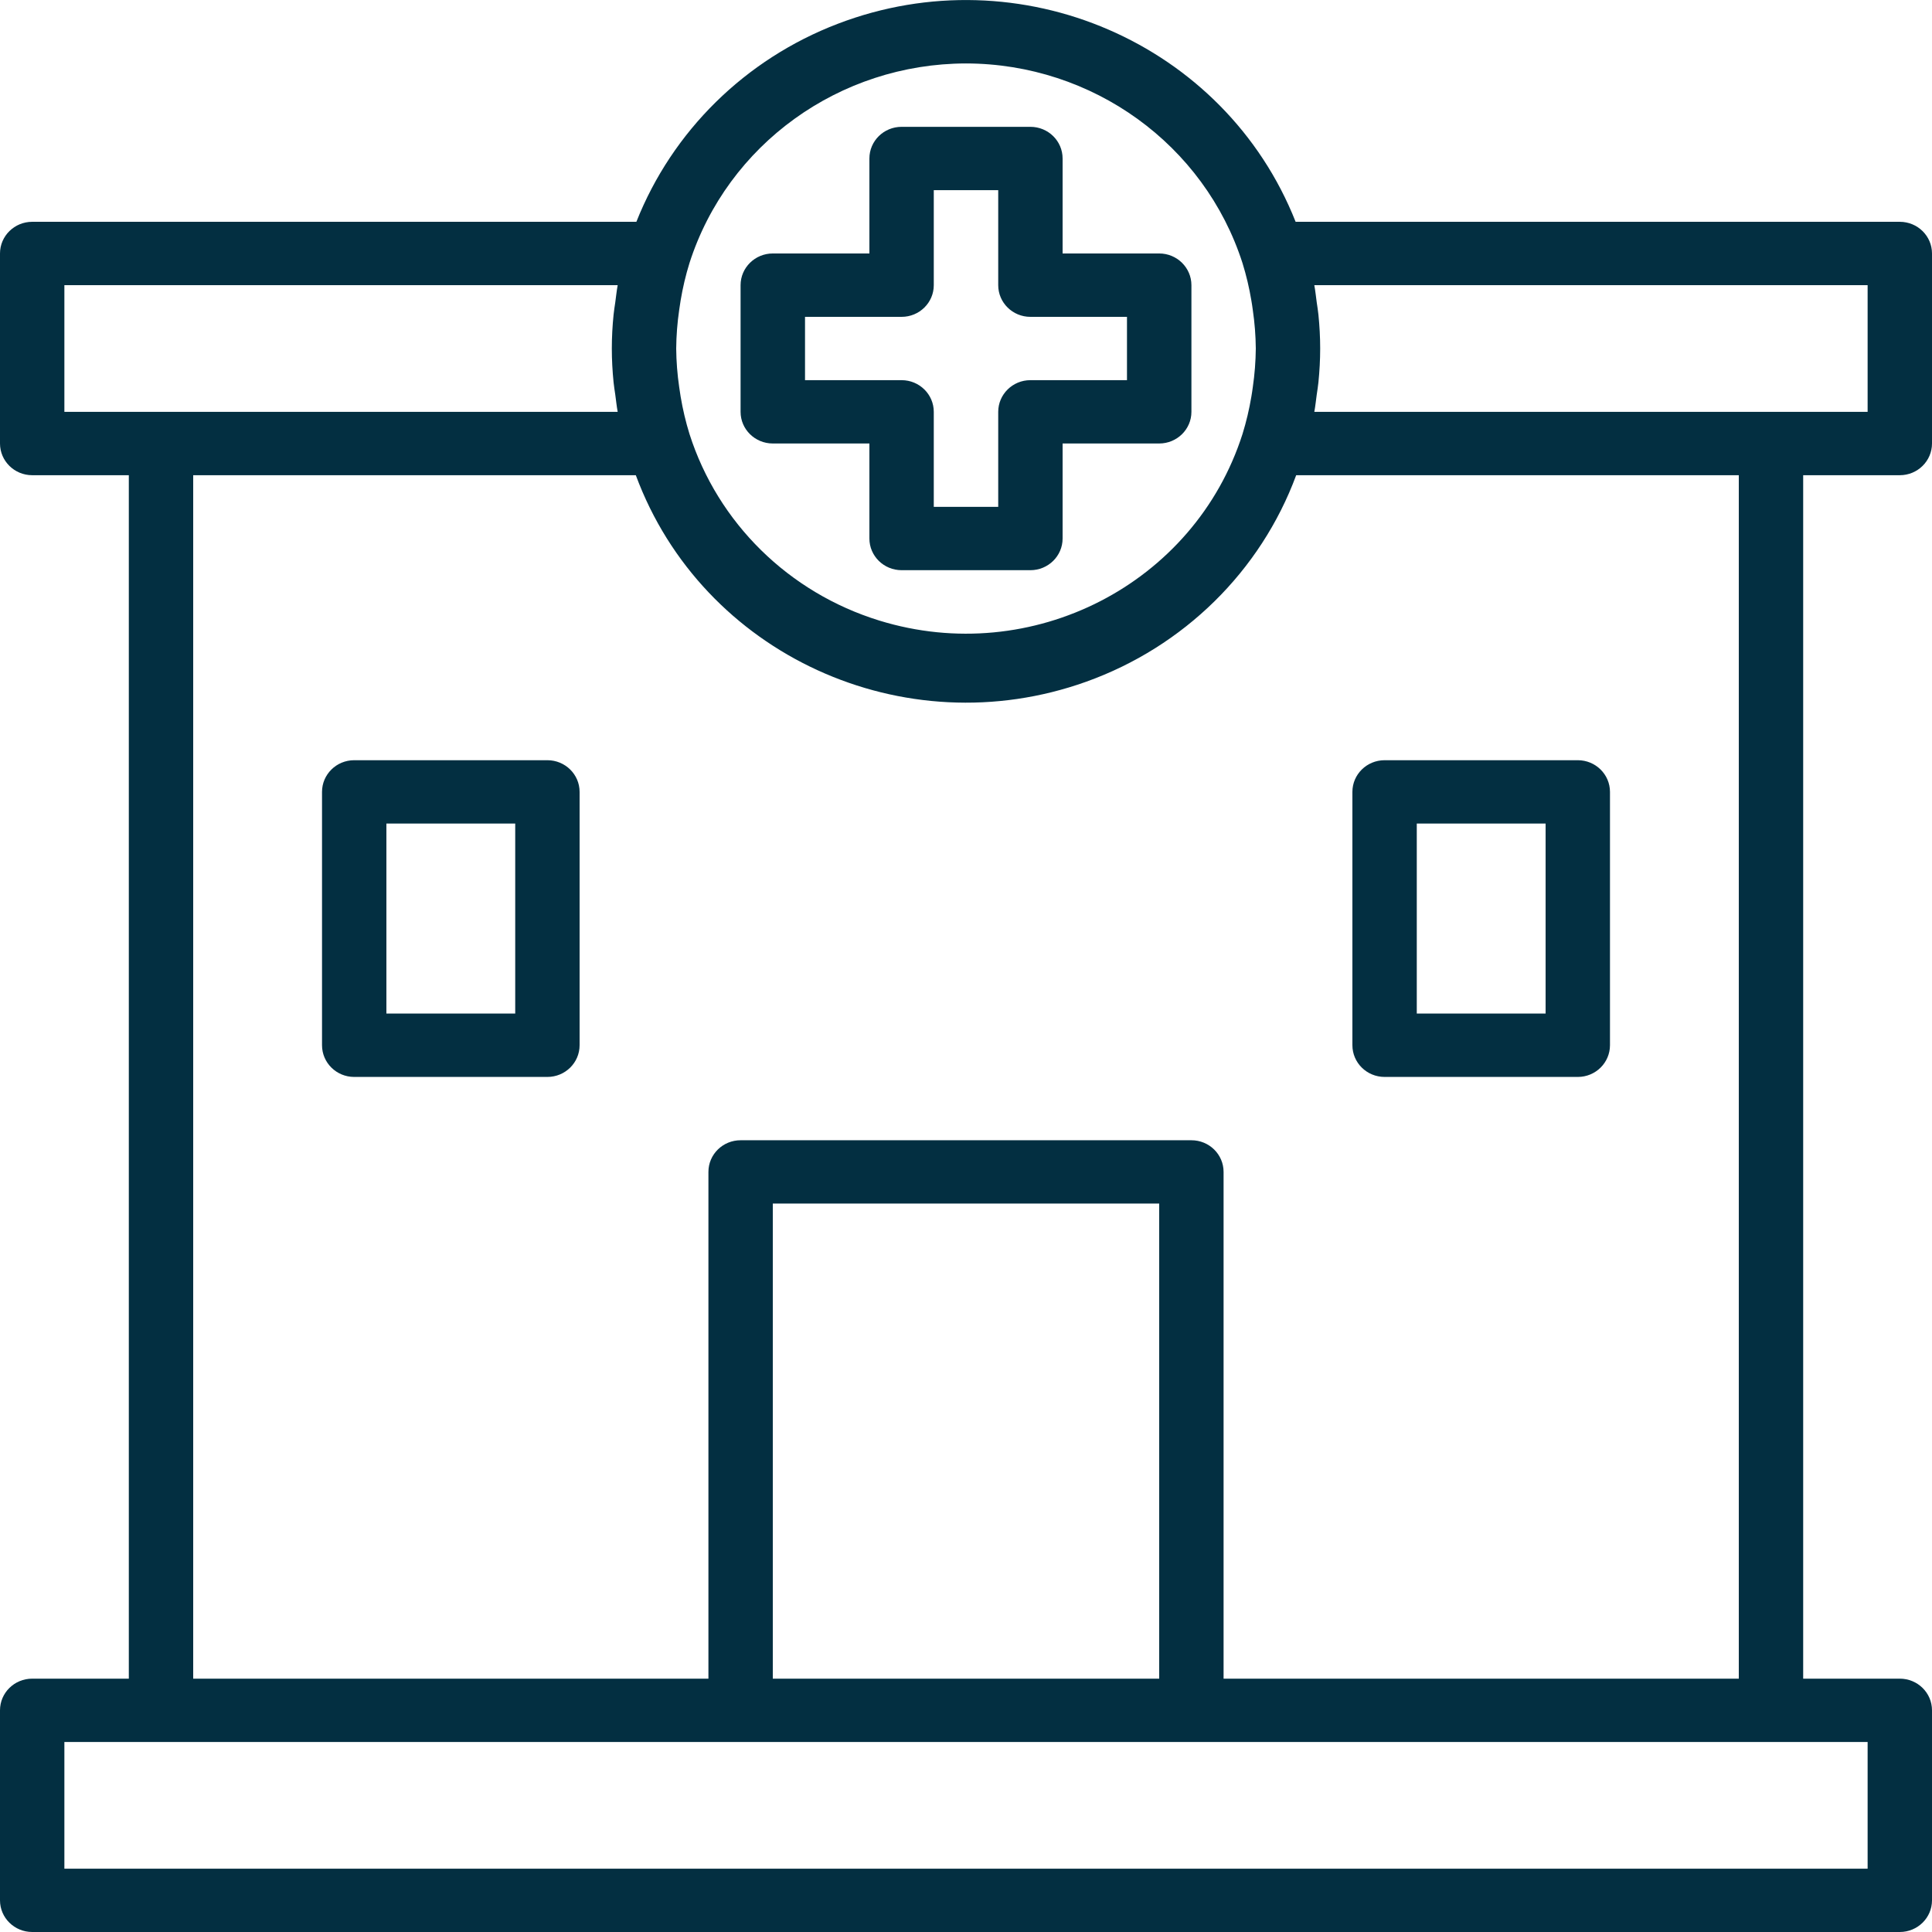
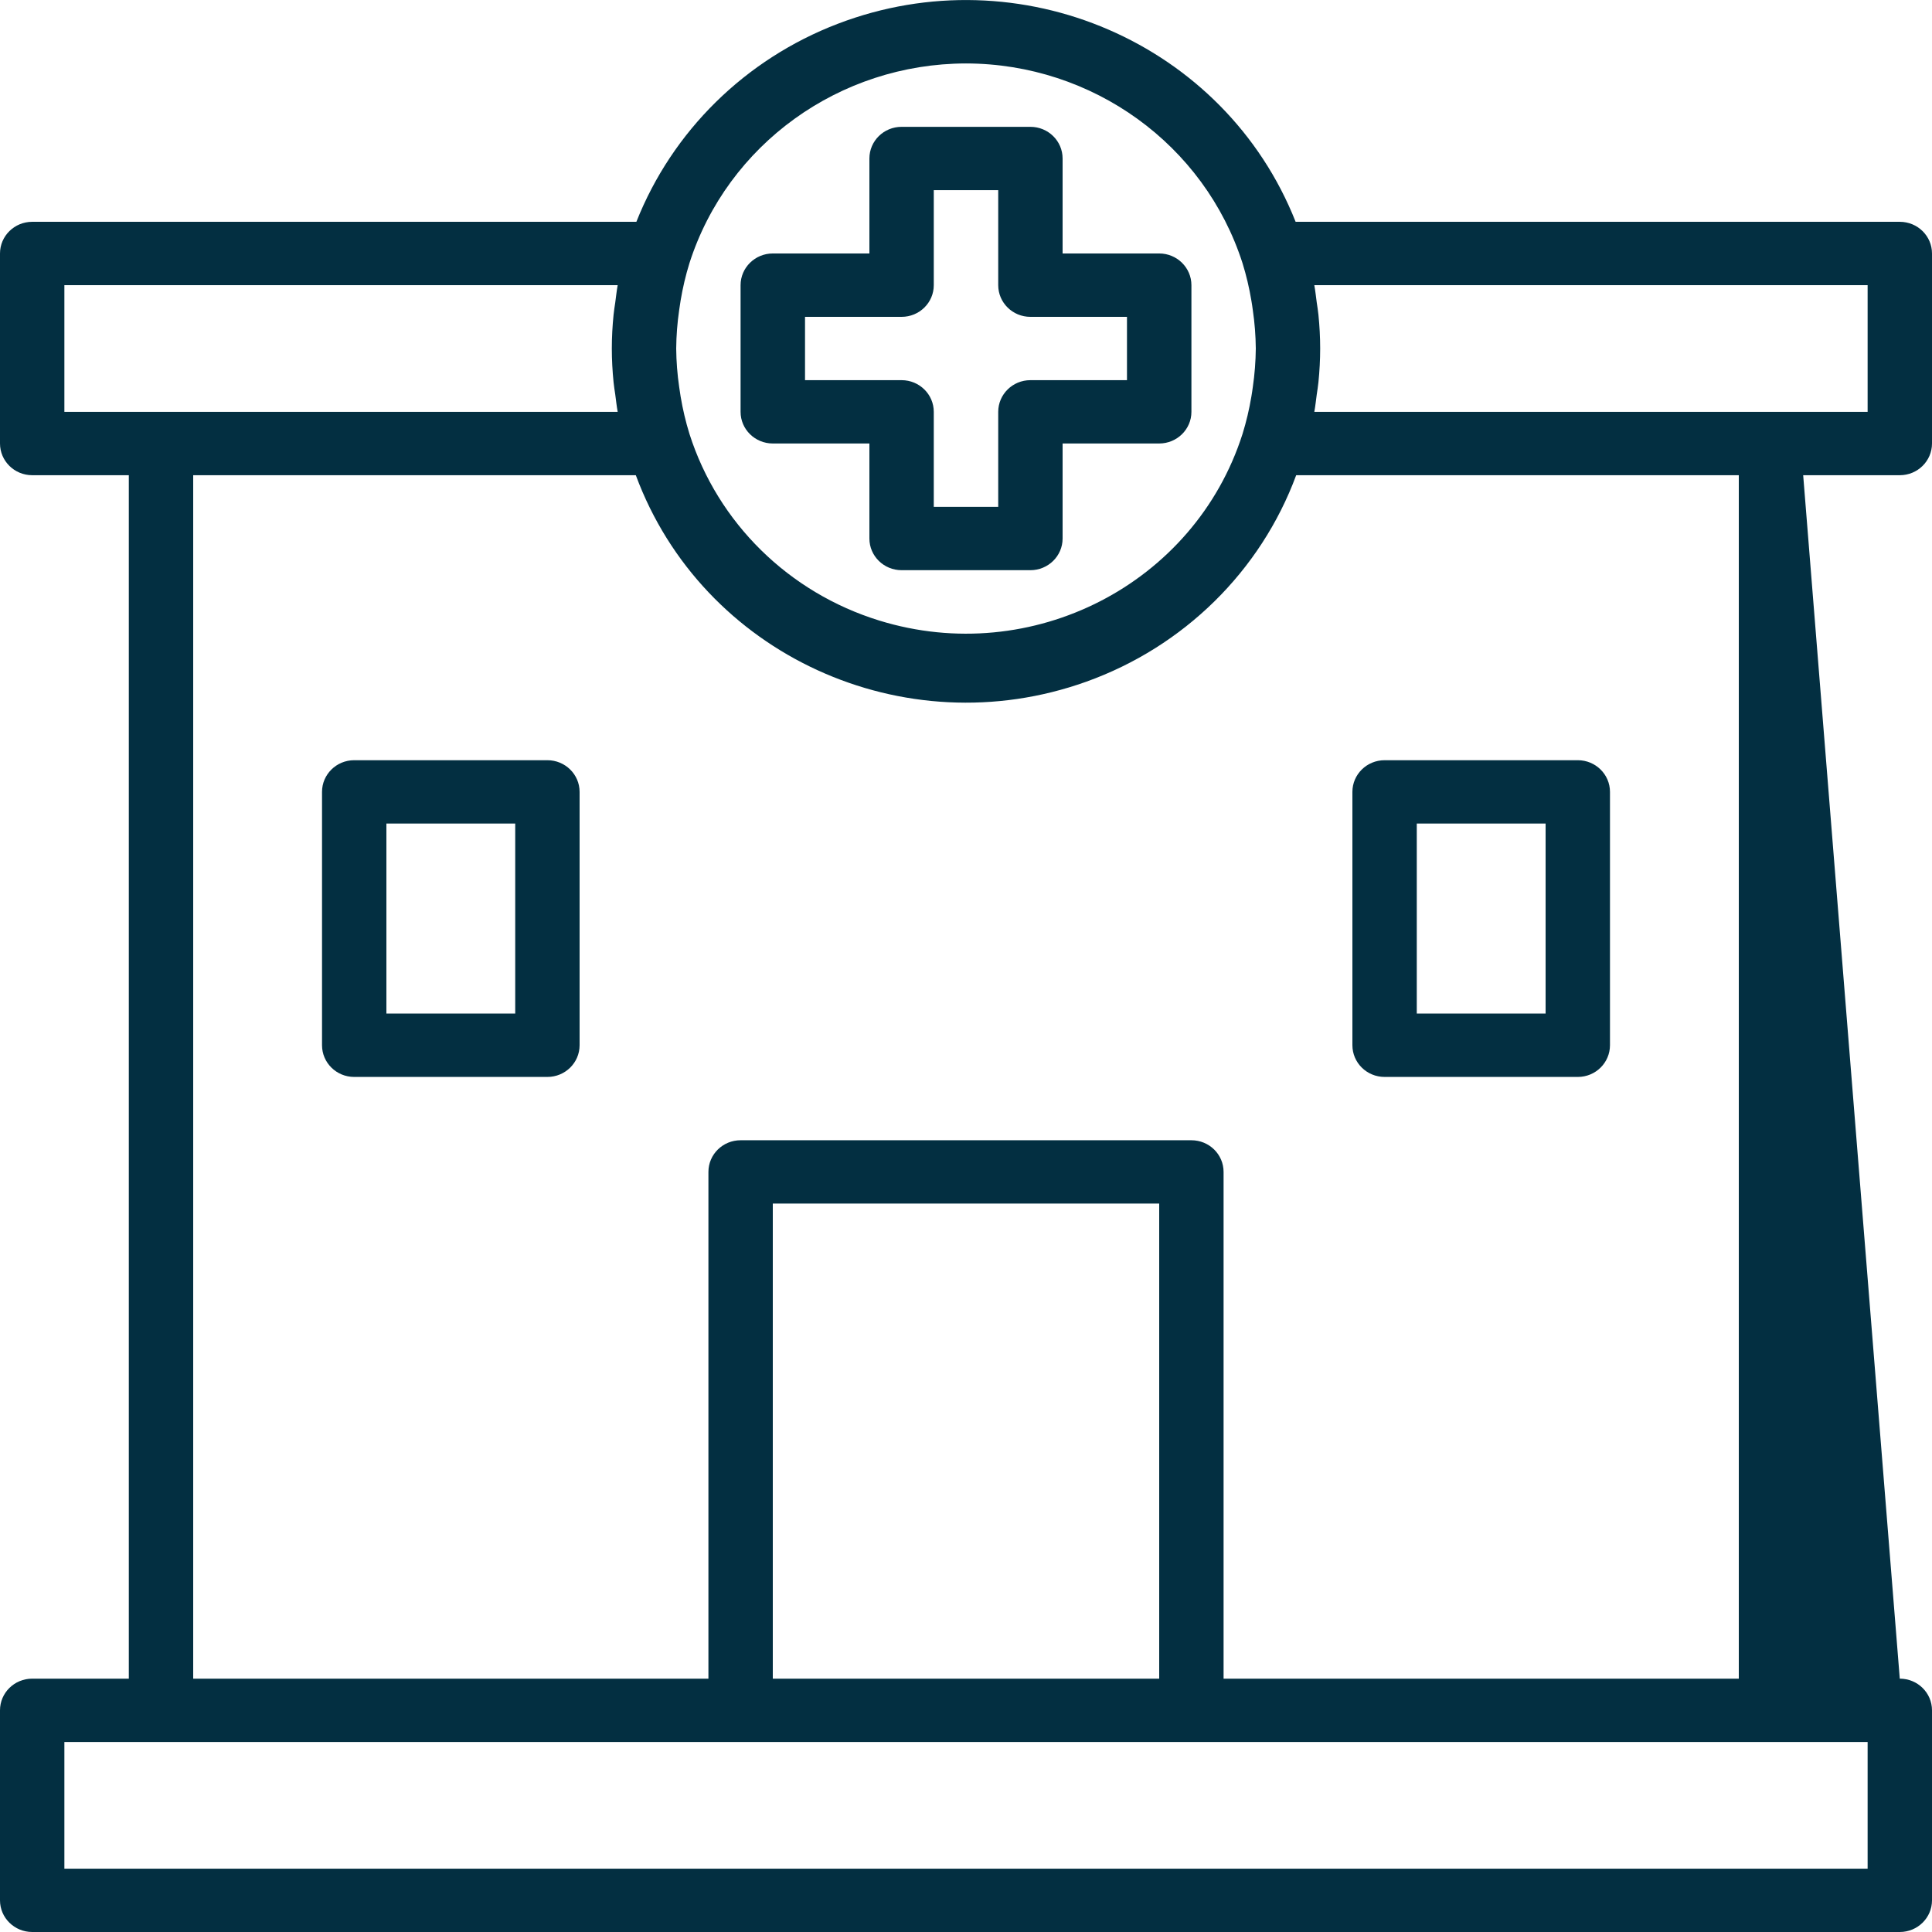
<svg xmlns="http://www.w3.org/2000/svg" width="31px" height="31px">
-   <path fill-rule="evenodd" fill="rgb(3, 47, 65)" d="M30.483,26.935 C30.769,26.935 31.000,27.162 31.000,27.443 L31.000,30.492 C31.000,30.772 30.769,31.000 30.483,31.000 L0.517,31.000 C0.231,31.000 -0.000,30.772 -0.000,30.492 L-0.000,27.443 C-0.000,27.162 0.231,26.935 0.517,26.935 L2.067,26.935 L2.067,7.625 L0.517,7.625 C0.231,7.625 -0.000,7.397 -0.000,7.116 L-0.000,4.067 C-0.000,3.787 0.231,3.559 0.517,3.559 L10.211,3.559 C10.788,2.102 11.960,0.949 13.442,0.382 C16.362,-0.736 19.652,0.687 20.789,3.559 L30.483,3.559 C30.769,3.559 31.000,3.787 31.000,4.067 L31.000,7.116 C31.000,7.397 30.769,7.625 30.483,7.625 L28.933,7.625 L28.933,26.935 L30.483,26.935 ZM9.845,5.051 C9.851,4.985 9.863,4.920 9.872,4.854 C9.885,4.761 9.894,4.668 9.911,4.576 L1.033,4.576 L1.033,6.608 L9.911,6.608 C9.894,6.516 9.885,6.423 9.872,6.330 C9.863,6.264 9.851,6.199 9.845,6.133 C9.827,5.954 9.817,5.773 9.817,5.592 C9.817,5.410 9.827,5.230 9.845,5.051 ZM20.102,4.975 C20.095,4.924 20.088,4.873 20.079,4.823 C20.045,4.620 19.998,4.419 19.937,4.223 C19.326,2.318 17.531,1.021 15.500,1.018 C13.469,1.021 11.674,2.316 11.063,4.221 C11.002,4.417 10.955,4.618 10.921,4.821 C10.913,4.871 10.905,4.922 10.898,4.973 C10.868,5.178 10.852,5.385 10.850,5.592 C10.852,5.799 10.868,6.006 10.898,6.211 C10.905,6.262 10.913,6.312 10.921,6.363 C10.955,6.566 11.002,6.766 11.063,6.963 C11.519,8.391 12.656,9.509 14.108,9.957 C16.558,10.713 19.168,9.373 19.937,6.963 C19.998,6.766 20.045,6.566 20.079,6.363 C20.088,6.312 20.095,6.262 20.102,6.211 C20.132,6.006 20.148,5.799 20.150,5.592 C20.148,5.385 20.132,5.179 20.102,4.975 ZM17.428,10.939 C14.502,11.986 11.267,10.502 10.202,7.625 L3.100,7.625 L3.100,26.935 L11.367,26.935 L11.367,18.804 C11.367,18.523 11.598,18.296 11.883,18.296 L19.117,18.296 C19.402,18.296 19.633,18.523 19.633,18.804 L19.633,26.935 L27.900,26.935 L27.900,7.625 L20.798,7.625 C20.228,9.165 18.994,10.378 17.428,10.939 ZM12.400,19.312 L12.400,26.935 L18.600,26.935 L18.600,19.312 L12.400,19.312 ZM29.967,6.608 L29.967,4.576 L21.089,4.576 C21.106,4.668 21.115,4.761 21.128,4.854 C21.137,4.920 21.149,4.985 21.155,5.051 C21.173,5.230 21.183,5.410 21.183,5.592 C21.183,5.773 21.173,5.954 21.155,6.133 C21.149,6.199 21.137,6.264 21.128,6.330 C21.115,6.423 21.106,6.516 21.089,6.608 L29.967,6.608 ZM1.033,27.951 L1.033,29.984 L29.967,29.984 L29.967,27.951 L1.033,27.951 ZM25.317,17.280 L22.217,17.280 C21.931,17.280 21.700,17.052 21.700,16.771 L21.700,12.706 C21.700,12.426 21.931,12.198 22.217,12.198 L25.317,12.198 C25.602,12.198 25.833,12.426 25.833,12.706 L25.833,16.771 C25.833,17.052 25.602,17.280 25.317,17.280 ZM24.800,13.214 L22.733,13.214 L22.733,16.263 L24.800,16.263 L24.800,13.214 ZM8.783,17.280 L5.683,17.280 C5.398,17.280 5.167,17.052 5.167,16.771 L5.167,12.706 C5.167,12.426 5.398,12.198 5.683,12.198 L8.783,12.198 C9.069,12.198 9.300,12.426 9.300,12.706 L9.300,16.771 C9.300,17.052 9.069,17.280 8.783,17.280 ZM8.267,13.214 L6.200,13.214 L6.200,16.263 L8.267,16.263 L8.267,13.214 ZM18.600,7.116 L17.050,7.116 L17.050,8.641 C17.050,8.921 16.819,9.149 16.533,9.149 L14.467,9.149 C14.181,9.149 13.950,8.921 13.950,8.641 L13.950,7.116 L12.400,7.116 C12.115,7.116 11.883,6.889 11.883,6.608 L11.883,4.576 C11.883,4.295 12.115,4.067 12.400,4.067 L13.950,4.067 L13.950,2.543 C13.950,2.262 14.181,2.035 14.467,2.035 L16.533,2.035 C16.819,2.035 17.050,2.262 17.050,2.543 L17.050,4.067 L18.600,4.067 C18.885,4.067 19.117,4.295 19.117,4.576 L19.117,6.608 C19.117,6.889 18.885,7.116 18.600,7.116 ZM18.083,5.084 L16.533,5.084 C16.248,5.084 16.017,4.856 16.017,4.576 L16.017,3.051 L14.983,3.051 L14.983,4.576 C14.983,4.856 14.752,5.084 14.467,5.084 L12.917,5.084 L12.917,6.100 L14.467,6.100 C14.752,6.100 14.983,6.328 14.983,6.608 L14.983,8.133 L16.017,8.133 L16.017,6.608 C16.017,6.328 16.248,6.100 16.533,6.100 L18.083,6.100 L18.083,5.084 Z" />
+   <path fill-rule="evenodd" fill="rgb(3, 47, 65)" d="M30.483,26.935 C30.769,26.935 31.000,27.162 31.000,27.443 L31.000,30.492 C31.000,30.772 30.769,31.000 30.483,31.000 L0.517,31.000 C0.231,31.000 -0.000,30.772 -0.000,30.492 L-0.000,27.443 C-0.000,27.162 0.231,26.935 0.517,26.935 L2.067,26.935 L2.067,7.625 L0.517,7.625 C0.231,7.625 -0.000,7.397 -0.000,7.116 L-0.000,4.067 C-0.000,3.787 0.231,3.559 0.517,3.559 L10.211,3.559 C10.788,2.102 11.960,0.949 13.442,0.382 C16.362,-0.736 19.652,0.687 20.789,3.559 L30.483,3.559 C30.769,3.559 31.000,3.787 31.000,4.067 L31.000,7.116 C31.000,7.397 30.769,7.625 30.483,7.625 L28.933,7.625 L30.483,26.935 ZM9.845,5.051 C9.851,4.985 9.863,4.920 9.872,4.854 C9.885,4.761 9.894,4.668 9.911,4.576 L1.033,4.576 L1.033,6.608 L9.911,6.608 C9.894,6.516 9.885,6.423 9.872,6.330 C9.863,6.264 9.851,6.199 9.845,6.133 C9.827,5.954 9.817,5.773 9.817,5.592 C9.817,5.410 9.827,5.230 9.845,5.051 ZM20.102,4.975 C20.095,4.924 20.088,4.873 20.079,4.823 C20.045,4.620 19.998,4.419 19.937,4.223 C19.326,2.318 17.531,1.021 15.500,1.018 C13.469,1.021 11.674,2.316 11.063,4.221 C11.002,4.417 10.955,4.618 10.921,4.821 C10.913,4.871 10.905,4.922 10.898,4.973 C10.868,5.178 10.852,5.385 10.850,5.592 C10.852,5.799 10.868,6.006 10.898,6.211 C10.905,6.262 10.913,6.312 10.921,6.363 C10.955,6.566 11.002,6.766 11.063,6.963 C11.519,8.391 12.656,9.509 14.108,9.957 C16.558,10.713 19.168,9.373 19.937,6.963 C19.998,6.766 20.045,6.566 20.079,6.363 C20.088,6.312 20.095,6.262 20.102,6.211 C20.132,6.006 20.148,5.799 20.150,5.592 C20.148,5.385 20.132,5.179 20.102,4.975 ZM17.428,10.939 C14.502,11.986 11.267,10.502 10.202,7.625 L3.100,7.625 L3.100,26.935 L11.367,26.935 L11.367,18.804 C11.367,18.523 11.598,18.296 11.883,18.296 L19.117,18.296 C19.402,18.296 19.633,18.523 19.633,18.804 L19.633,26.935 L27.900,26.935 L27.900,7.625 L20.798,7.625 C20.228,9.165 18.994,10.378 17.428,10.939 ZM12.400,19.312 L12.400,26.935 L18.600,26.935 L18.600,19.312 L12.400,19.312 ZM29.967,6.608 L29.967,4.576 L21.089,4.576 C21.106,4.668 21.115,4.761 21.128,4.854 C21.137,4.920 21.149,4.985 21.155,5.051 C21.173,5.230 21.183,5.410 21.183,5.592 C21.183,5.773 21.173,5.954 21.155,6.133 C21.149,6.199 21.137,6.264 21.128,6.330 C21.115,6.423 21.106,6.516 21.089,6.608 L29.967,6.608 ZM1.033,27.951 L1.033,29.984 L29.967,29.984 L29.967,27.951 L1.033,27.951 ZM25.317,17.280 L22.217,17.280 C21.931,17.280 21.700,17.052 21.700,16.771 L21.700,12.706 C21.700,12.426 21.931,12.198 22.217,12.198 L25.317,12.198 C25.602,12.198 25.833,12.426 25.833,12.706 L25.833,16.771 C25.833,17.052 25.602,17.280 25.317,17.280 ZM24.800,13.214 L22.733,13.214 L22.733,16.263 L24.800,16.263 L24.800,13.214 ZM8.783,17.280 L5.683,17.280 C5.398,17.280 5.167,17.052 5.167,16.771 L5.167,12.706 C5.167,12.426 5.398,12.198 5.683,12.198 L8.783,12.198 C9.069,12.198 9.300,12.426 9.300,12.706 L9.300,16.771 C9.300,17.052 9.069,17.280 8.783,17.280 ZM8.267,13.214 L6.200,13.214 L6.200,16.263 L8.267,16.263 L8.267,13.214 ZM18.600,7.116 L17.050,7.116 L17.050,8.641 C17.050,8.921 16.819,9.149 16.533,9.149 L14.467,9.149 C14.181,9.149 13.950,8.921 13.950,8.641 L13.950,7.116 L12.400,7.116 C12.115,7.116 11.883,6.889 11.883,6.608 L11.883,4.576 C11.883,4.295 12.115,4.067 12.400,4.067 L13.950,4.067 L13.950,2.543 C13.950,2.262 14.181,2.035 14.467,2.035 L16.533,2.035 C16.819,2.035 17.050,2.262 17.050,2.543 L17.050,4.067 L18.600,4.067 C18.885,4.067 19.117,4.295 19.117,4.576 L19.117,6.608 C19.117,6.889 18.885,7.116 18.600,7.116 ZM18.083,5.084 L16.533,5.084 C16.248,5.084 16.017,4.856 16.017,4.576 L16.017,3.051 L14.983,3.051 L14.983,4.576 C14.983,4.856 14.752,5.084 14.467,5.084 L12.917,5.084 L12.917,6.100 L14.467,6.100 C14.752,6.100 14.983,6.328 14.983,6.608 L14.983,8.133 L16.017,8.133 L16.017,6.608 C16.017,6.328 16.248,6.100 16.533,6.100 L18.083,6.100 L18.083,5.084 Z" />
</svg>